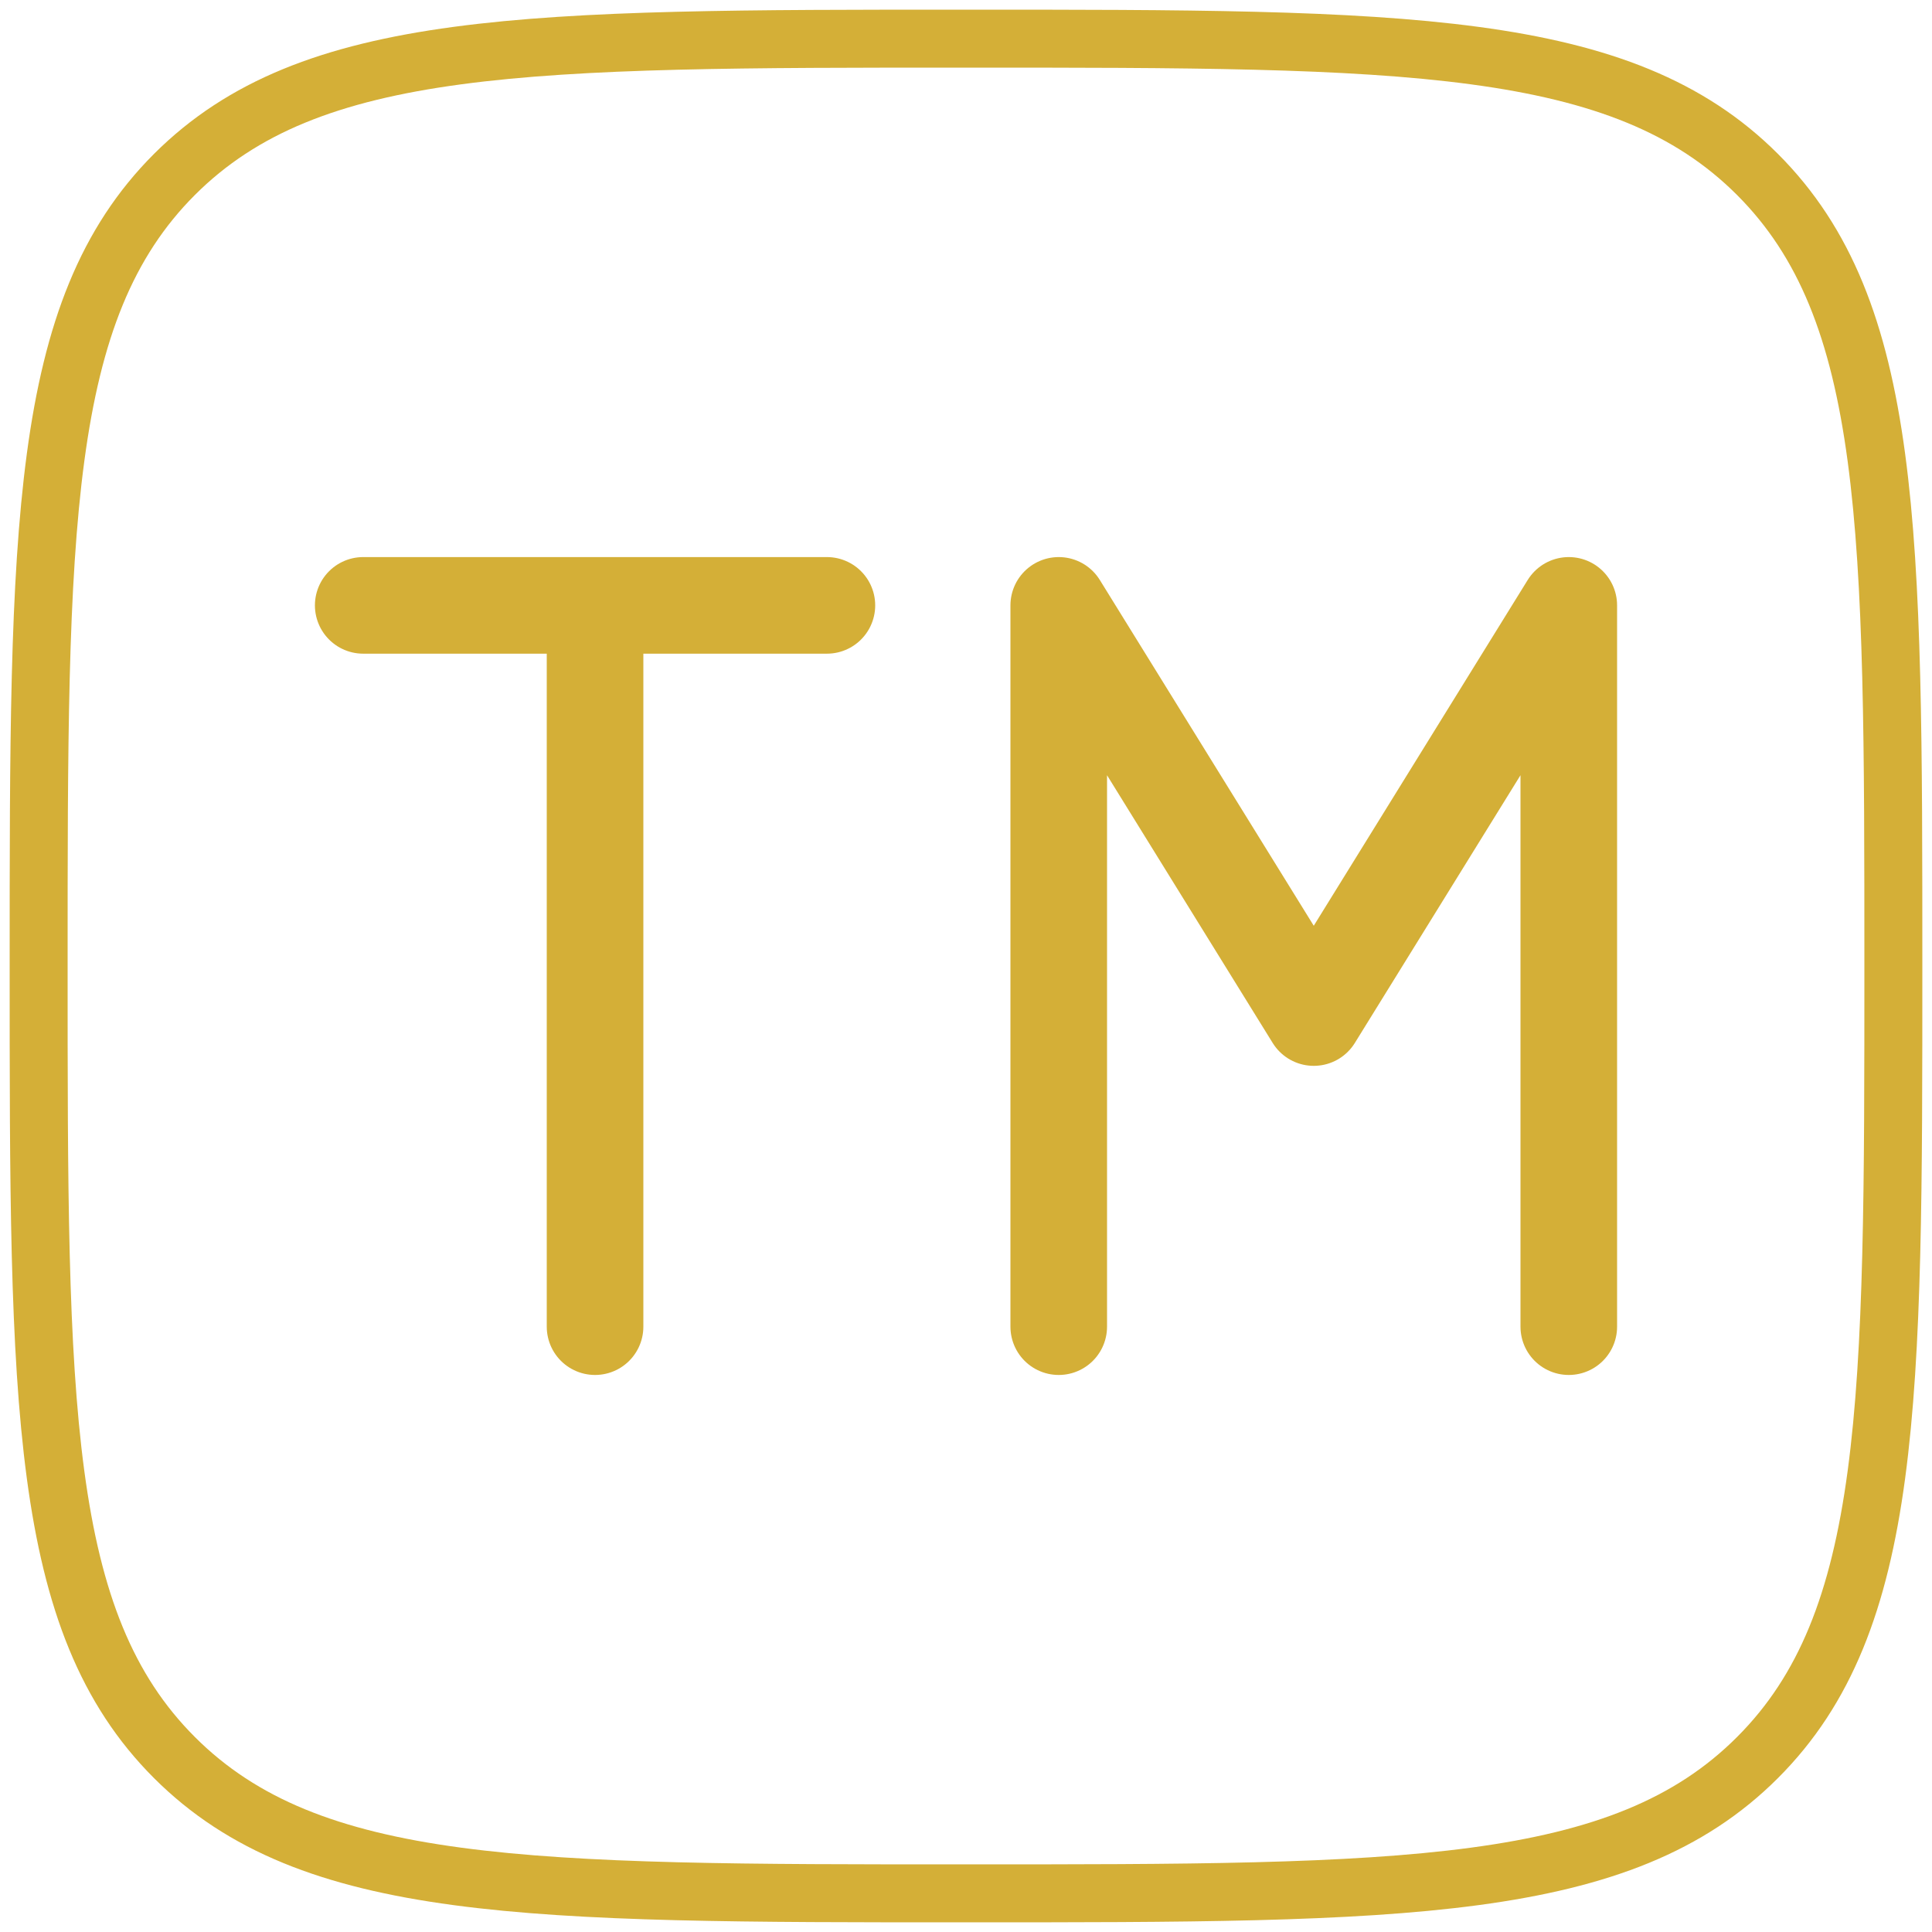
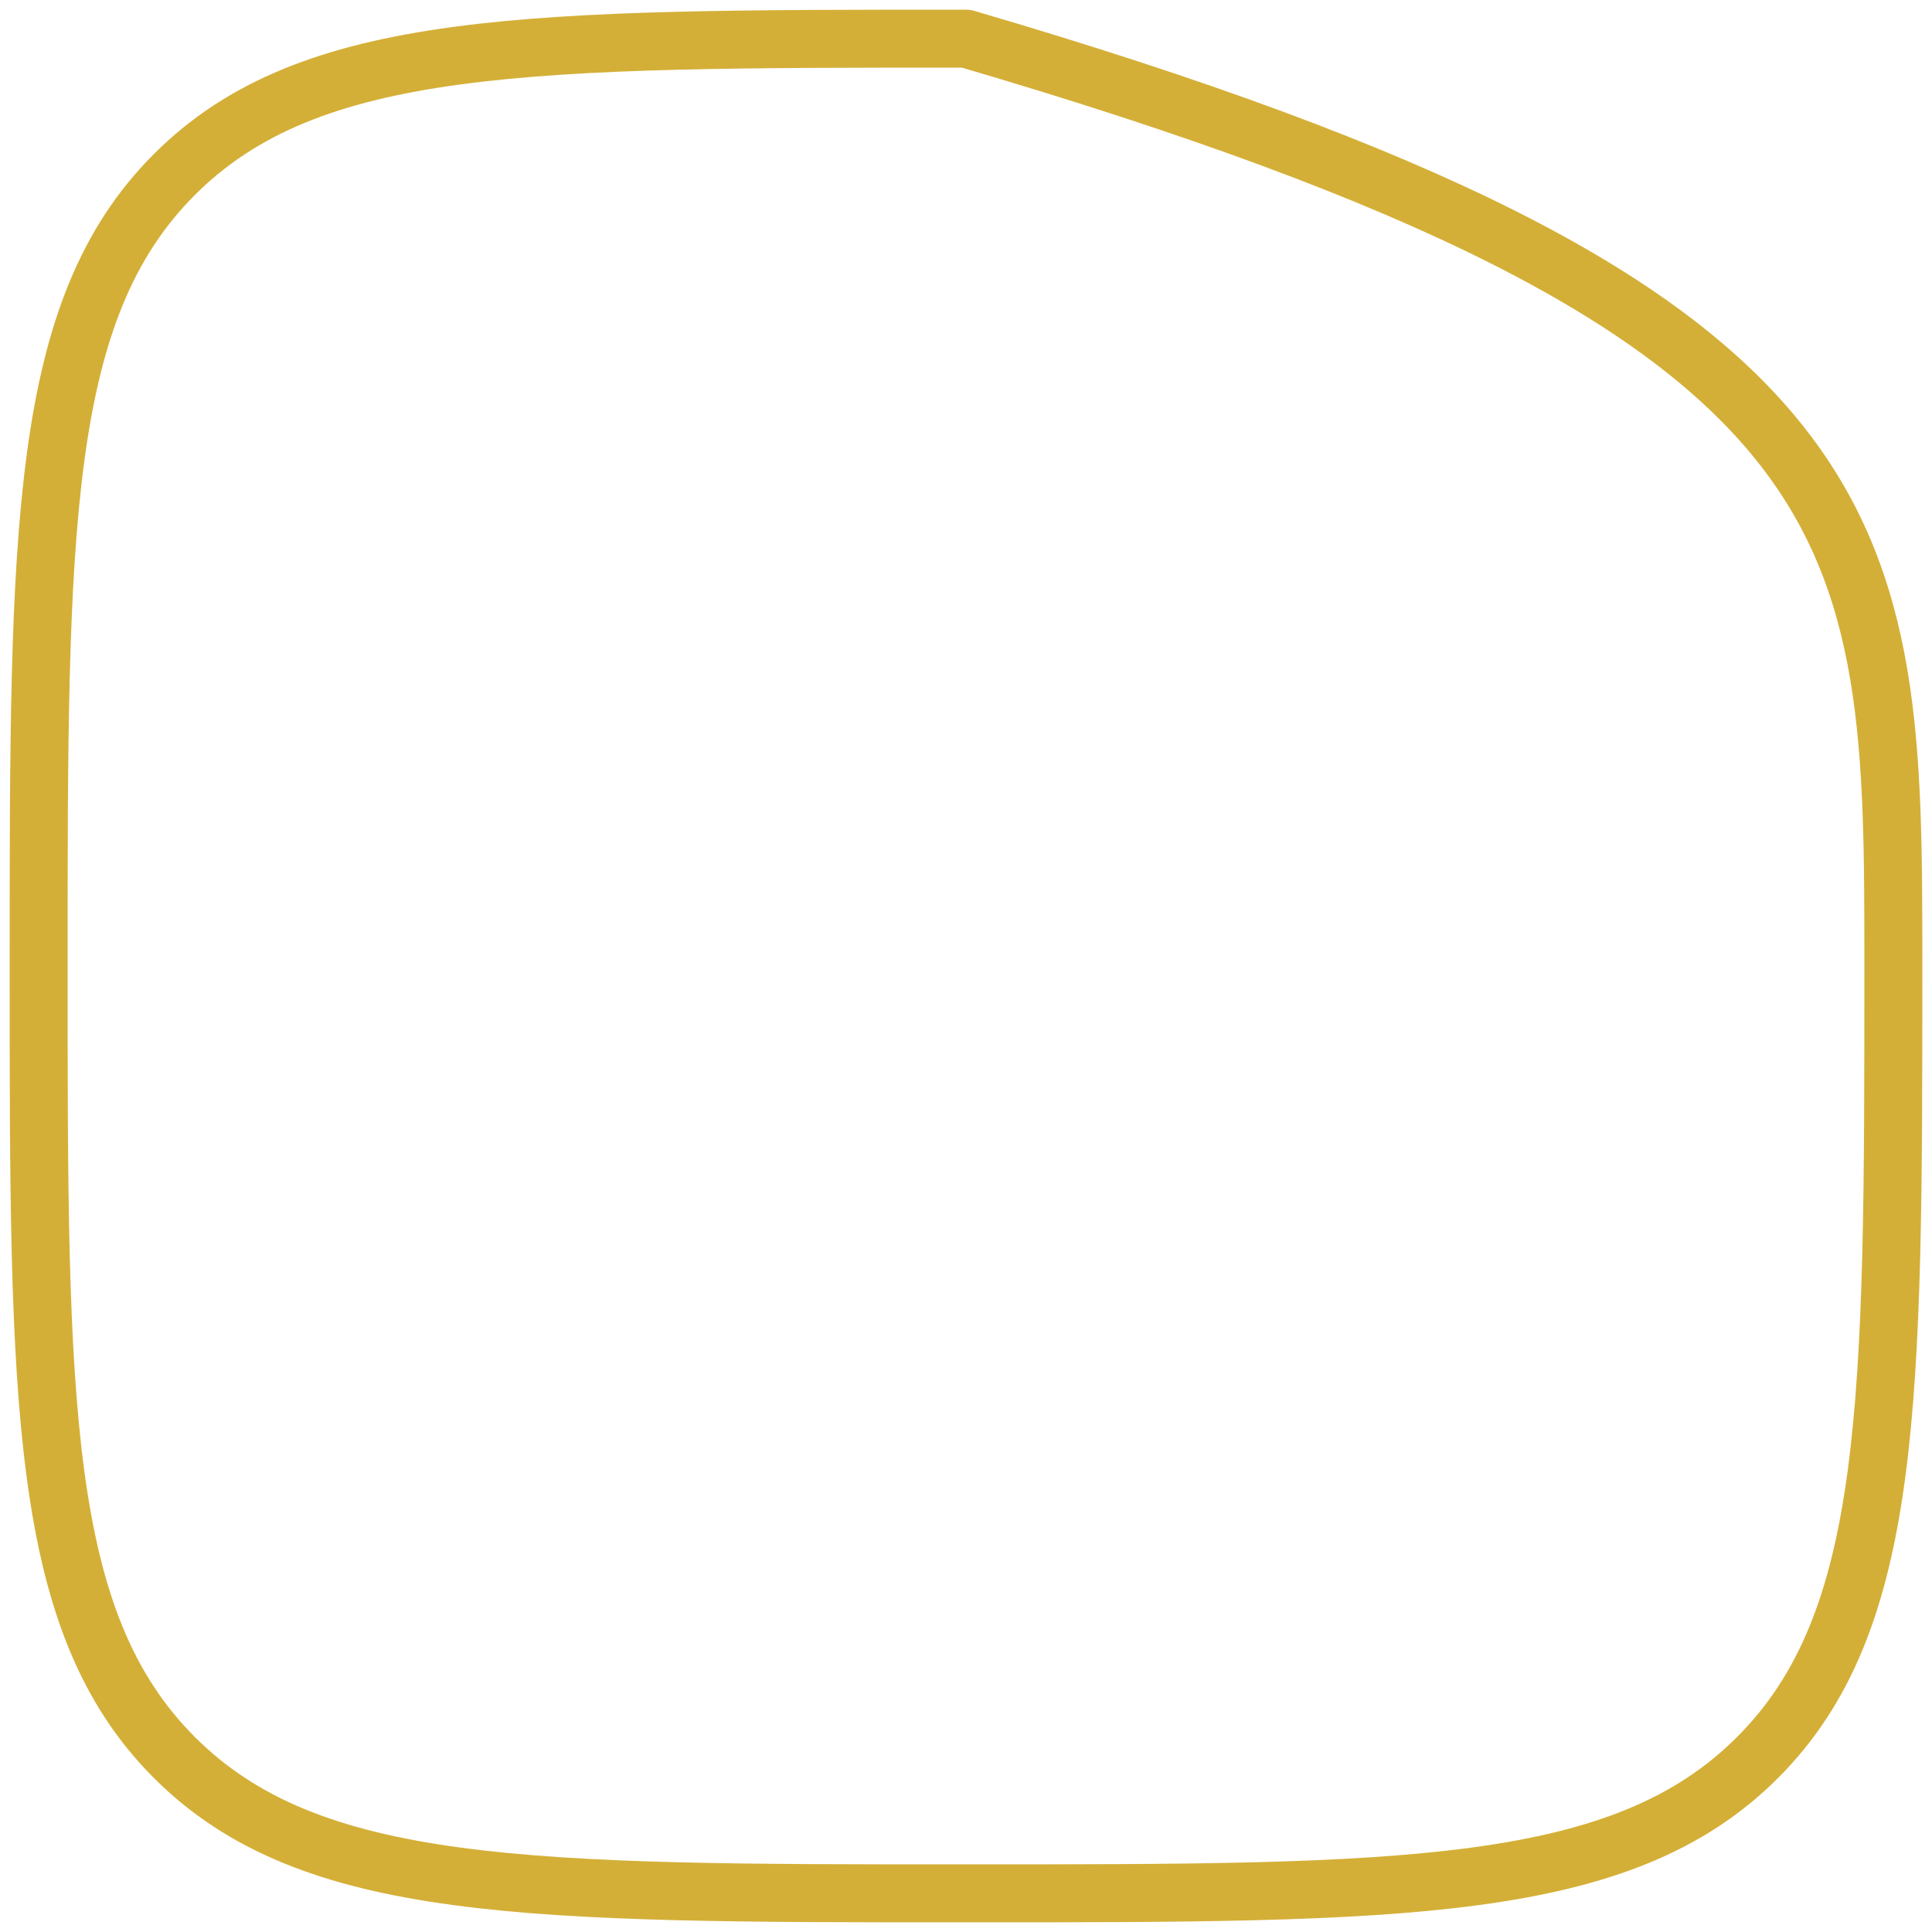
<svg xmlns="http://www.w3.org/2000/svg" width="50" height="50" viewBox="0 0 50 50" fill="none">
-   <path d="M1 25C1 13.685 1 8.029 4.514 4.515C8.032 1 13.686 1 25 1C36.314 1 41.97 1 45.484 4.515C48.998 8.029 49 13.688 49 25C49 36.312 49 41.971 45.484 45.485C41.973 49 36.314 49 25 49C13.686 49 8.03 49 4.514 45.485C0.998 41.971 1 36.312 1 25Z" stroke="#D4AF37" stroke-width="1.5" stroke-linecap="round" stroke-linejoin="round" />
-   <path d="M9.4 15.667H15.4M15.4 15.667H21.4M15.4 15.667V34.334M27.4 34.334V15.667L34 26.334L40.6 15.667V34.334" stroke="#D4AF37" stroke-width="2.5" stroke-linecap="round" stroke-linejoin="round" />
+   <path d="M1 25C1 13.685 1 8.029 4.514 4.515C8.032 1 13.686 1 25 1C48.998 8.029 49 13.688 49 25C49 36.312 49 41.971 45.484 45.485C41.973 49 36.314 49 25 49C13.686 49 8.03 49 4.514 45.485C0.998 41.971 1 36.312 1 25Z" stroke="#D4AF37" stroke-width="1.5" stroke-linecap="round" stroke-linejoin="round" />
</svg>